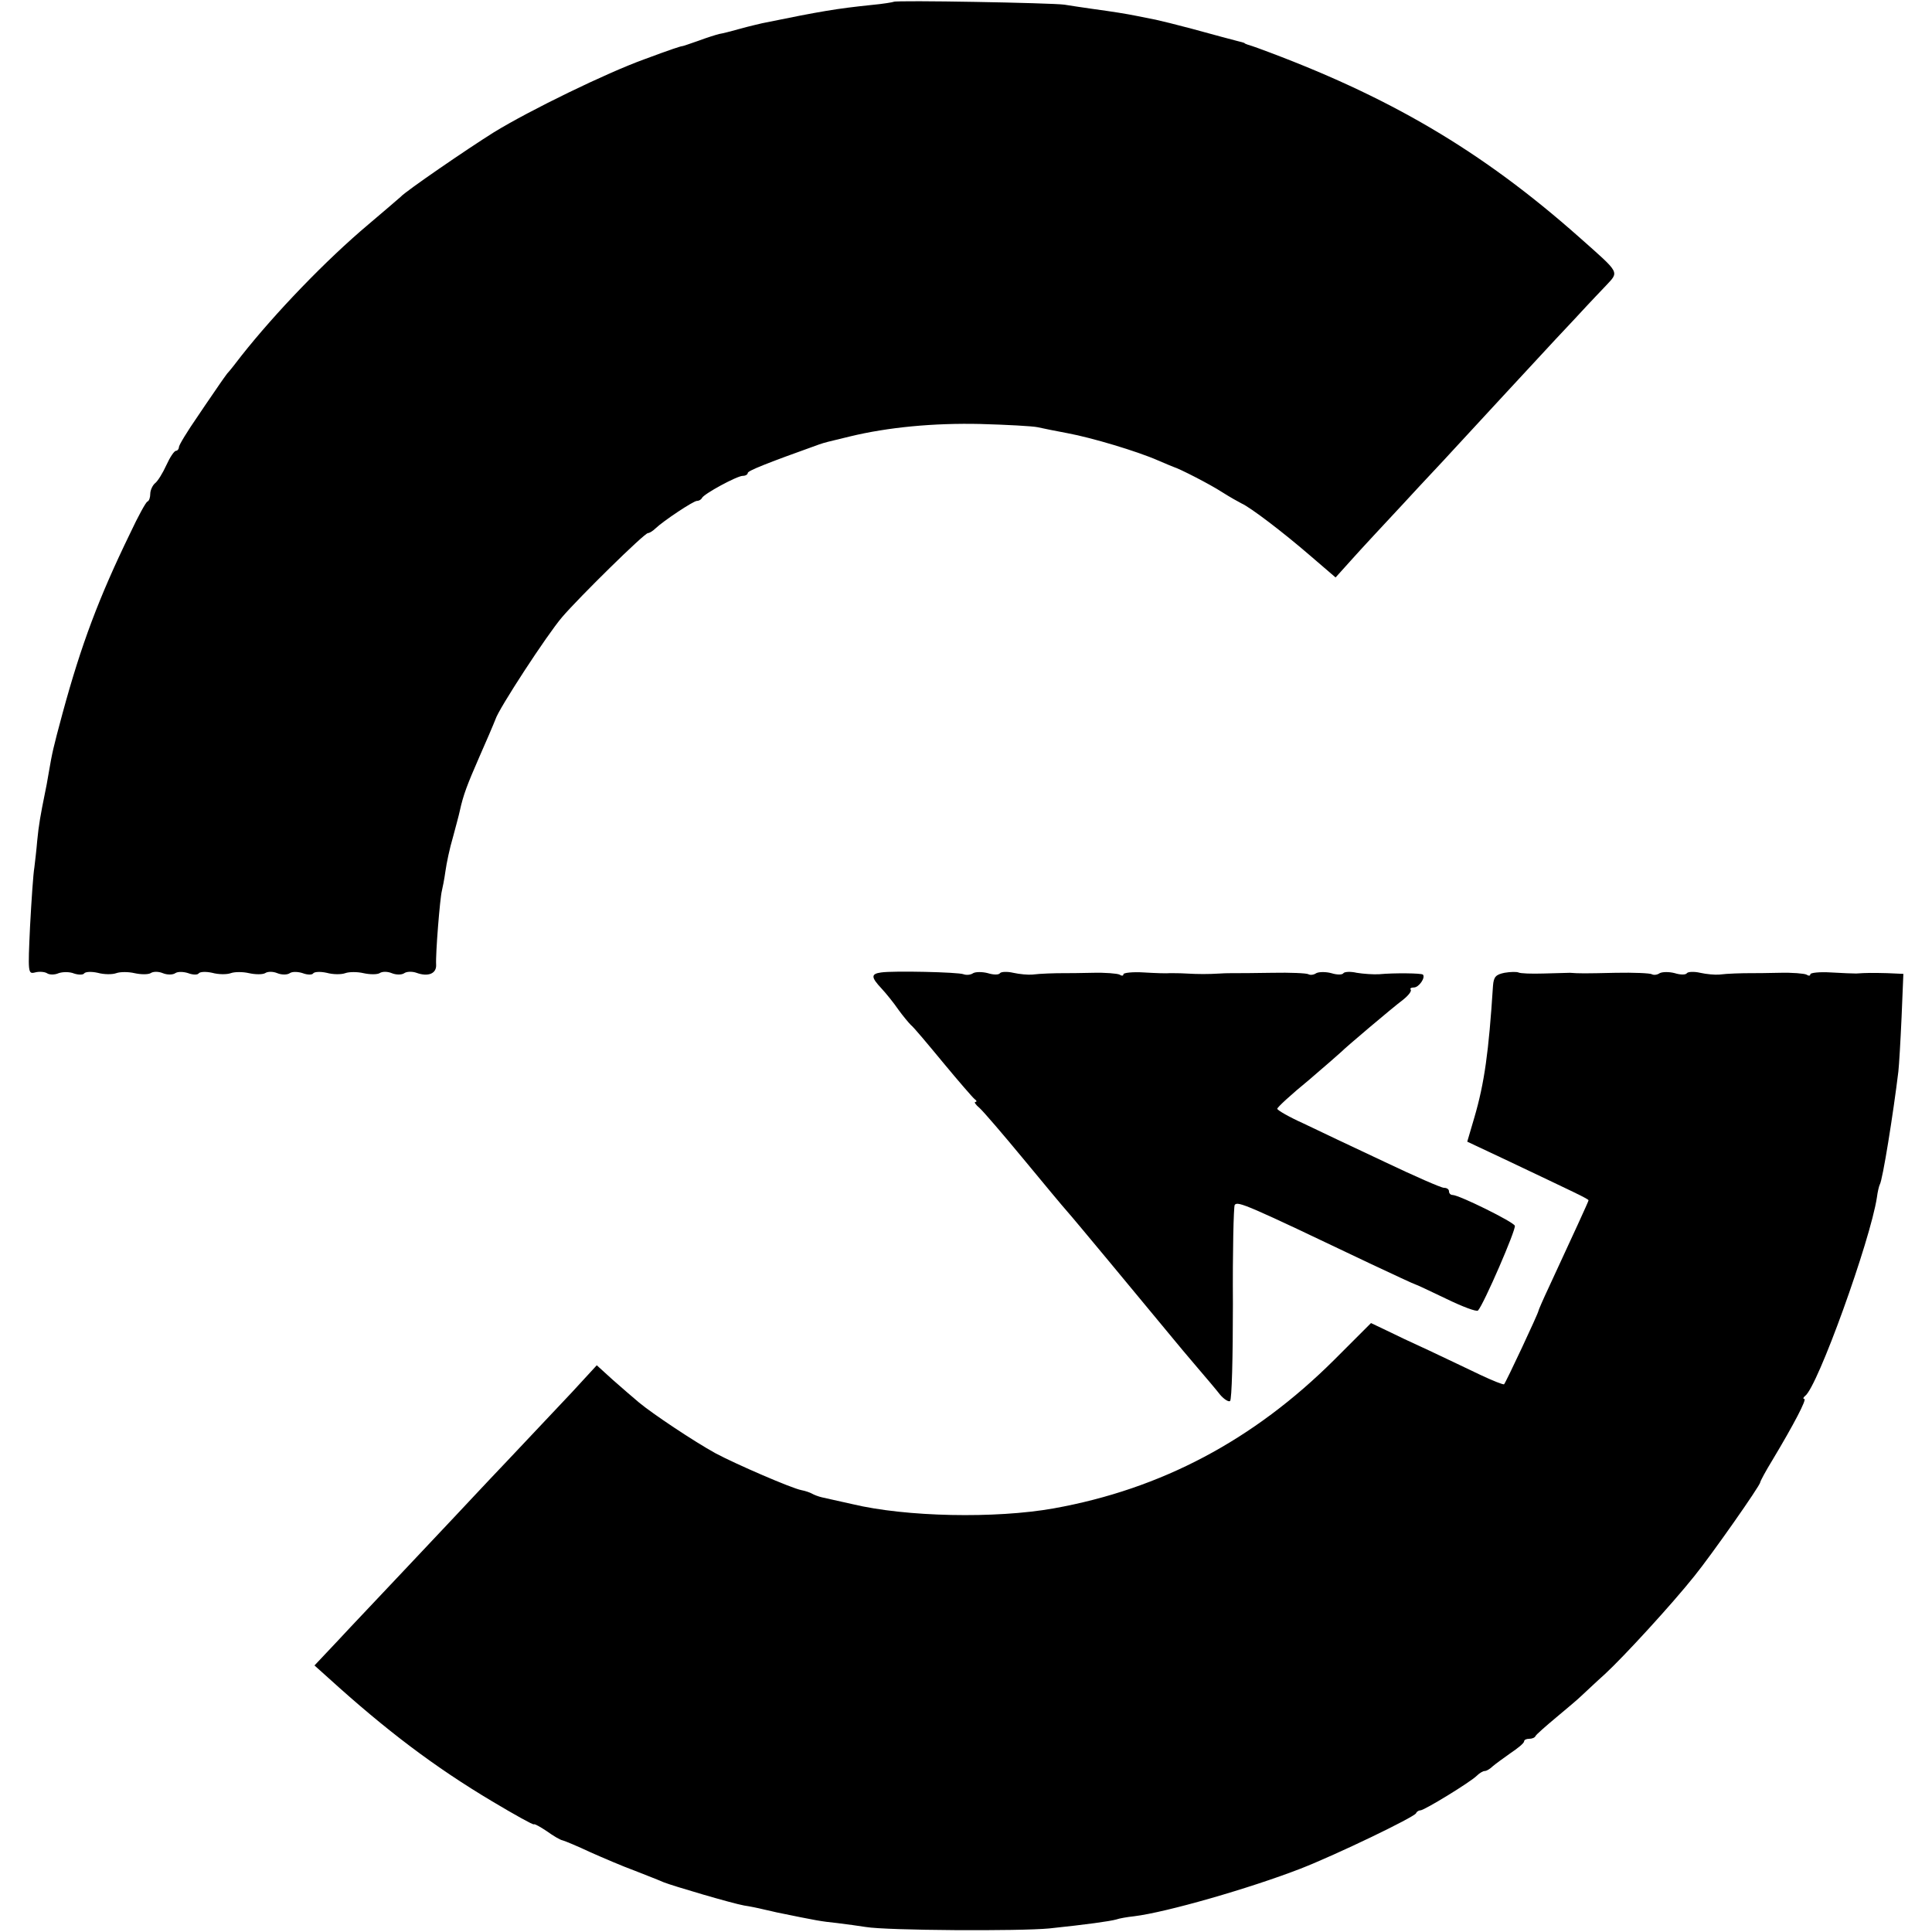
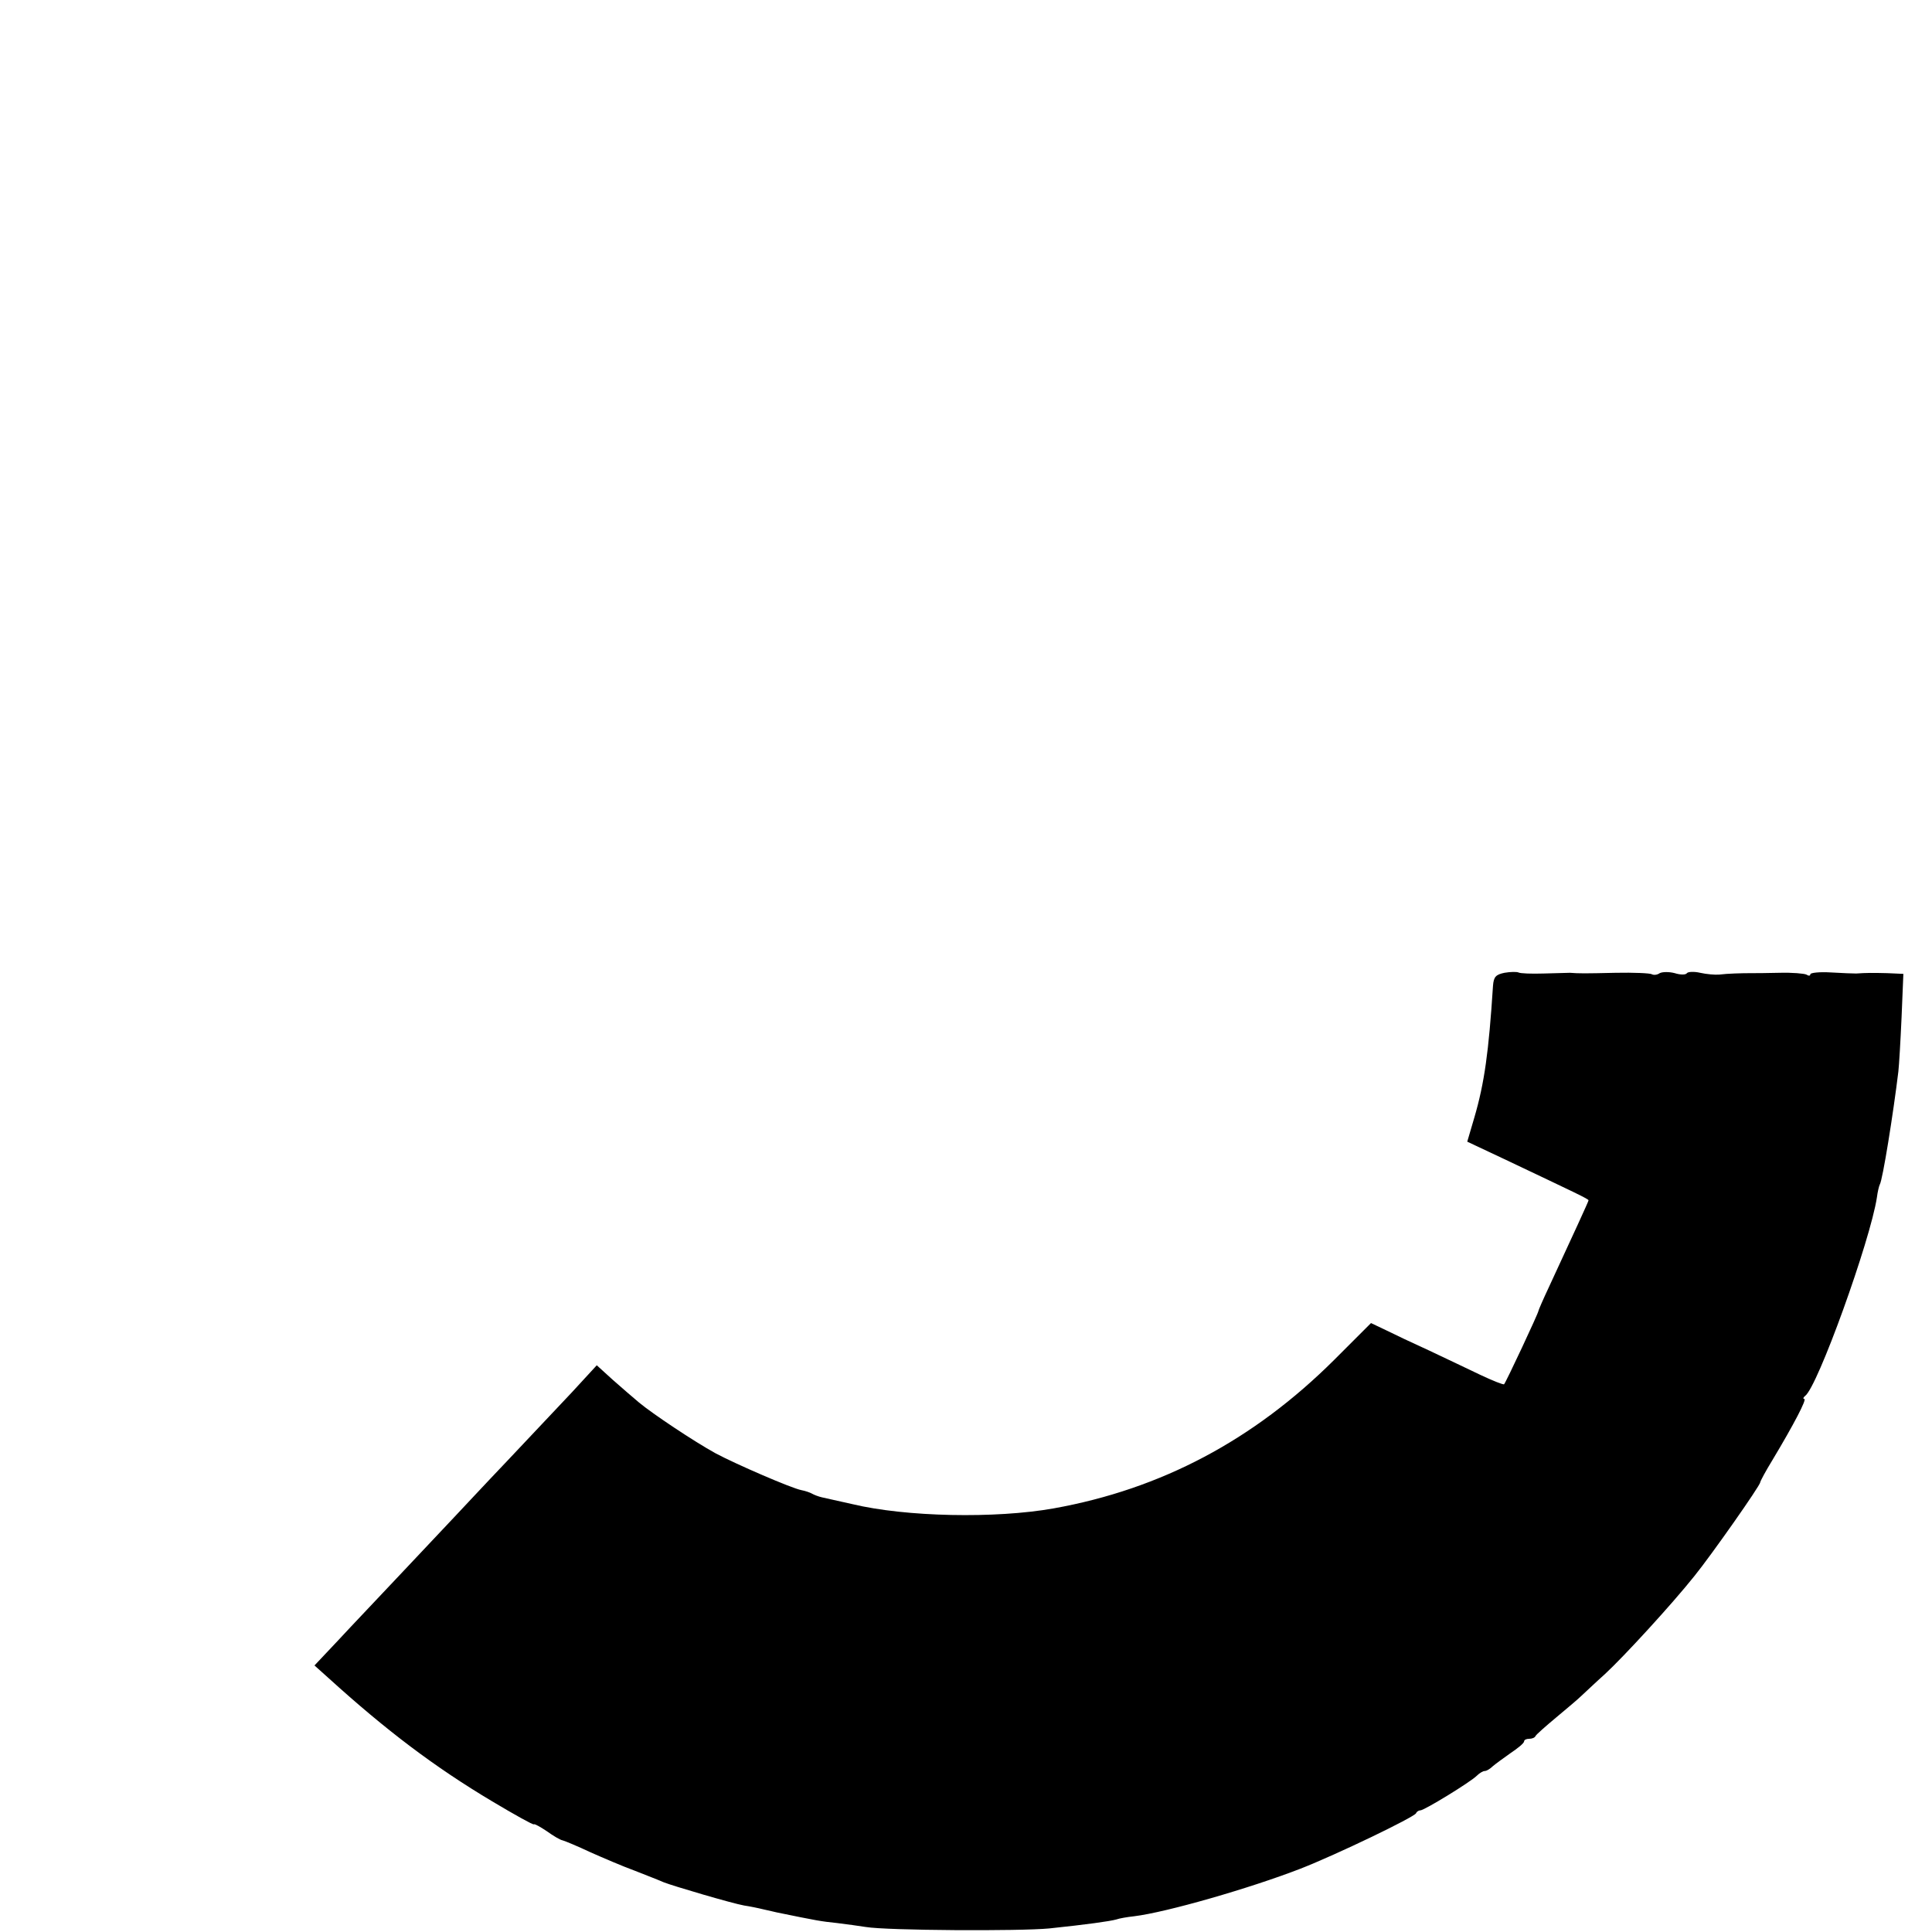
<svg xmlns="http://www.w3.org/2000/svg" version="1.0" width="540pt" height="540pt" viewBox="0 0 540 540" preserveAspectRatio="xMidYMid meet">
  <g transform="translate(0,540) scale(0.1,-0.1)" fill="#000000" stroke="none">
-     <path d="M2498 5395 c-1 -1 -30 -6 -63 -9 -96 -10 -139 -17 -305 -51 -8 -2 -35 -8 -60 -15 -25 -7 -52 -14 -60 -15 -8 -2 -34 -10 -58 -19 -23 -8 -43 -15 -45 -15 -4 0 -29 -8 -107 -37 -105 -38 -319 -142 -420 -204 -75 -47 -247 -165 -260 -180 -3 -3 -43 -37 -90 -77 -119 -100 -261 -248 -355 -367 -16 -21 -34 -44 -40 -50 -5 -7 -14 -19 -20 -28 -5 -8 -34 -49 -62 -91 -29 -42 -53 -81 -53 -87 0 -5 -4 -10 -8 -10 -5 0 -17 -18 -27 -40 -10 -22 -24 -45 -32 -51 -7 -6 -13 -20 -13 -29 0 -10 -3 -20 -8 -22 -4 -1 -26 -41 -48 -88 -88 -181 -137 -312 -189 -503 -27 -100 -29 -110 -39 -168 -3 -19 -8 -45 -11 -59 -11 -54 -17 -87 -21 -130 -2 -25 -6 -58 -8 -75 -3 -16 -8 -90 -12 -164 -6 -130 -6 -134 14 -129 11 3 26 2 33 -2 7 -5 22 -5 33 0 12 4 31 4 43 -1 12 -4 25 -4 28 0 3 5 20 6 38 2 18 -5 41 -5 52 -1 11 4 34 4 51 0 18 -4 38 -4 45 0 7 5 22 5 34 0 12 -5 28 -5 35 0 7 5 24 4 36 0 13 -5 26 -5 29 -1 3 5 20 6 38 2 18 -5 41 -5 52 -1 11 4 34 4 51 0 18 -4 38 -4 45 0 7 5 22 5 34 0 12 -5 28 -5 35 0 7 5 24 4 36 0 13 -5 26 -5 29 -1 3 5 20 6 38 2 18 -5 41 -5 52 -1 11 4 34 4 51 0 18 -4 38 -4 45 0 7 5 22 5 34 0 12 -5 28 -5 35 0 7 5 23 5 34 1 33 -12 56 -2 55 22 -2 31 11 189 16 207 2 8 7 33 10 55 3 22 12 65 21 95 8 30 17 63 19 73 10 46 21 74 55 152 14 31 43 99 45 105 9 29 144 236 186 285 47 55 230 235 240 235 4 0 14 6 21 13 22 21 106 77 116 77 6 0 12 4 14 8 4 11 98 62 114 62 8 0 14 4 14 8 0 6 49 26 200 80 18 6 19 6 85 22 107 26 235 38 365 35 74 -2 146 -6 160 -9 14 -3 52 -11 85 -17 65 -12 193 -50 252 -76 21 -9 40 -17 43 -18 17 -5 101 -48 135 -70 22 -14 47 -28 55 -32 25 -11 118 -82 192 -146 l71 -61 45 50 c24 27 90 98 146 158 55 60 115 123 131 141 44 48 220 238 295 319 36 38 74 79 85 91 11 12 35 37 53 56 38 41 42 33 -74 136 -273 242 -533 395 -899 529 -11 4 -23 8 -27 9 -5 2 -9 3 -10 5 -2 1 -10 3 -18 5 -24 6 -49 13 -130 35 -41 11 -86 22 -100 25 -14 3 -36 7 -50 10 -35 7 -67 12 -125 20 -27 4 -63 9 -80 12 -35 5 -471 13 -477 8z" />
-     <path d="M2463 2682 c-29 -4 -29 -13 1 -45 13 -14 34 -40 47 -59 13 -18 29 -37 35 -43 7 -5 47 -53 90 -105 43 -52 83 -98 88 -102 6 -4 7 -8 2 -8 -4 0 1 -8 12 -17 11 -10 66 -74 123 -143 57 -69 111 -134 121 -145 19 -21 216 -259 283 -340 22 -27 59 -71 83 -99 24 -28 52 -61 62 -74 11 -13 24 -21 28 -18 5 3 8 125 8 272 -1 146 2 270 5 276 8 12 35 0 377 -163 68 -32 126 -59 128 -59 2 0 40 -18 86 -40 45 -22 85 -37 89 -33 16 17 107 227 103 237 -4 11 -156 86 -174 86 -6 0 -10 5 -10 10 0 6 -6 10 -14 10 -8 0 -83 33 -167 73 -85 40 -187 88 -226 107 -40 18 -73 37 -73 41 0 4 39 40 88 80 48 41 89 77 92 80 7 8 140 121 172 145 15 12 24 24 21 28 -3 3 1 6 9 6 14 0 33 28 25 36 -4 4 -80 5 -122 1 -16 -1 -45 1 -63 4 -17 4 -34 3 -37 -1 -3 -5 -18 -5 -34 0 -15 4 -34 4 -42 0 -7 -5 -17 -6 -22 -3 -5 3 -51 5 -101 4 -50 -1 -98 -1 -106 -1 -8 0 -26 0 -40 -1 -34 -2 -60 -2 -95 0 -16 1 -37 1 -45 1 -8 -1 -41 0 -73 2 -31 2 -57 -1 -57 -5 0 -5 -5 -5 -11 -1 -6 3 -40 6 -75 5 -35 -1 -72 -1 -81 -1 -24 0 -64 -1 -88 -4 -11 -1 -35 1 -53 5 -17 4 -34 3 -37 -1 -3 -5 -18 -5 -34 0 -15 4 -34 4 -41 0 -7 -5 -19 -6 -27 -3 -15 6 -196 10 -230 5z" />
    <path d="M4205 2681 c-24 -5 -30 -11 -32 -36 -12 -186 -24 -272 -52 -368 l-20 -68 102 -48 c200 -95 237 -112 237 -116 0 -3 -42 -94 -111 -243 -16 -34 -29 -64 -29 -66 0 -6 -91 -200 -96 -205 -2 -2 -32 10 -66 26 -35 17 -99 47 -143 68 -44 20 -99 46 -121 57 l-42 20 -103 -103 c-225 -224 -483 -361 -784 -415 -163 -29 -413 -24 -563 12 -37 8 -75 17 -85 19 -9 2 -22 7 -27 10 -5 3 -19 8 -30 10 -27 5 -184 73 -240 103 -60 33 -177 111 -214 142 -17 14 -50 43 -74 64 l-44 40 -69 -75 c-38 -40 -120 -127 -182 -193 -62 -65 -127 -135 -146 -155 -19 -20 -85 -90 -147 -156 -62 -66 -143 -151 -179 -190 l-66 -70 39 -35 c162 -147 297 -249 458 -345 62 -37 114 -66 116 -64 2 2 18 -7 36 -19 18 -13 38 -25 45 -26 7 -2 41 -16 77 -33 36 -16 92 -40 125 -52 33 -13 69 -27 80 -32 25 -10 191 -59 225 -65 14 -2 39 -7 55 -11 17 -4 32 -7 35 -8 117 -24 123 -25 170 -30 25 -3 61 -8 80 -11 60 -10 431 -12 513 -4 105 11 169 20 187 25 8 3 31 7 50 9 90 11 323 78 465 133 100 39 318 144 323 155 2 5 8 8 12 8 11 0 140 79 158 97 7 7 17 13 22 13 5 0 15 6 22 13 7 6 30 23 50 37 21 14 38 28 38 33 0 4 6 7 14 7 8 0 16 3 18 8 2 4 28 27 58 52 30 25 62 52 70 60 9 8 38 36 66 61 54 50 187 195 250 274 47 58 184 253 184 262 0 3 15 31 34 62 60 100 97 171 89 171 -4 0 -3 4 2 8 35 24 183 436 201 555 2 16 6 32 8 36 8 12 38 200 52 316 2 17 6 85 9 152 l5 121 -45 2 c-42 1 -58 1 -87 -1 -7 0 -39 1 -71 3 -31 2 -57 -1 -57 -5 0 -5 -5 -5 -11 -1 -6 3 -40 6 -75 5 -35 -1 -72 -1 -81 -1 -24 0 -64 -1 -88 -4 -11 -1 -35 1 -53 5 -17 4 -34 3 -37 -1 -3 -5 -18 -5 -34 0 -15 4 -34 4 -42 0 -7 -5 -17 -6 -22 -3 -5 3 -51 5 -101 4 -88 -2 -102 -2 -128 0 -7 0 -40 -1 -74 -2 -33 -1 -65 0 -70 3 -5 2 -22 2 -39 -1z" />
  </g>
</svg>